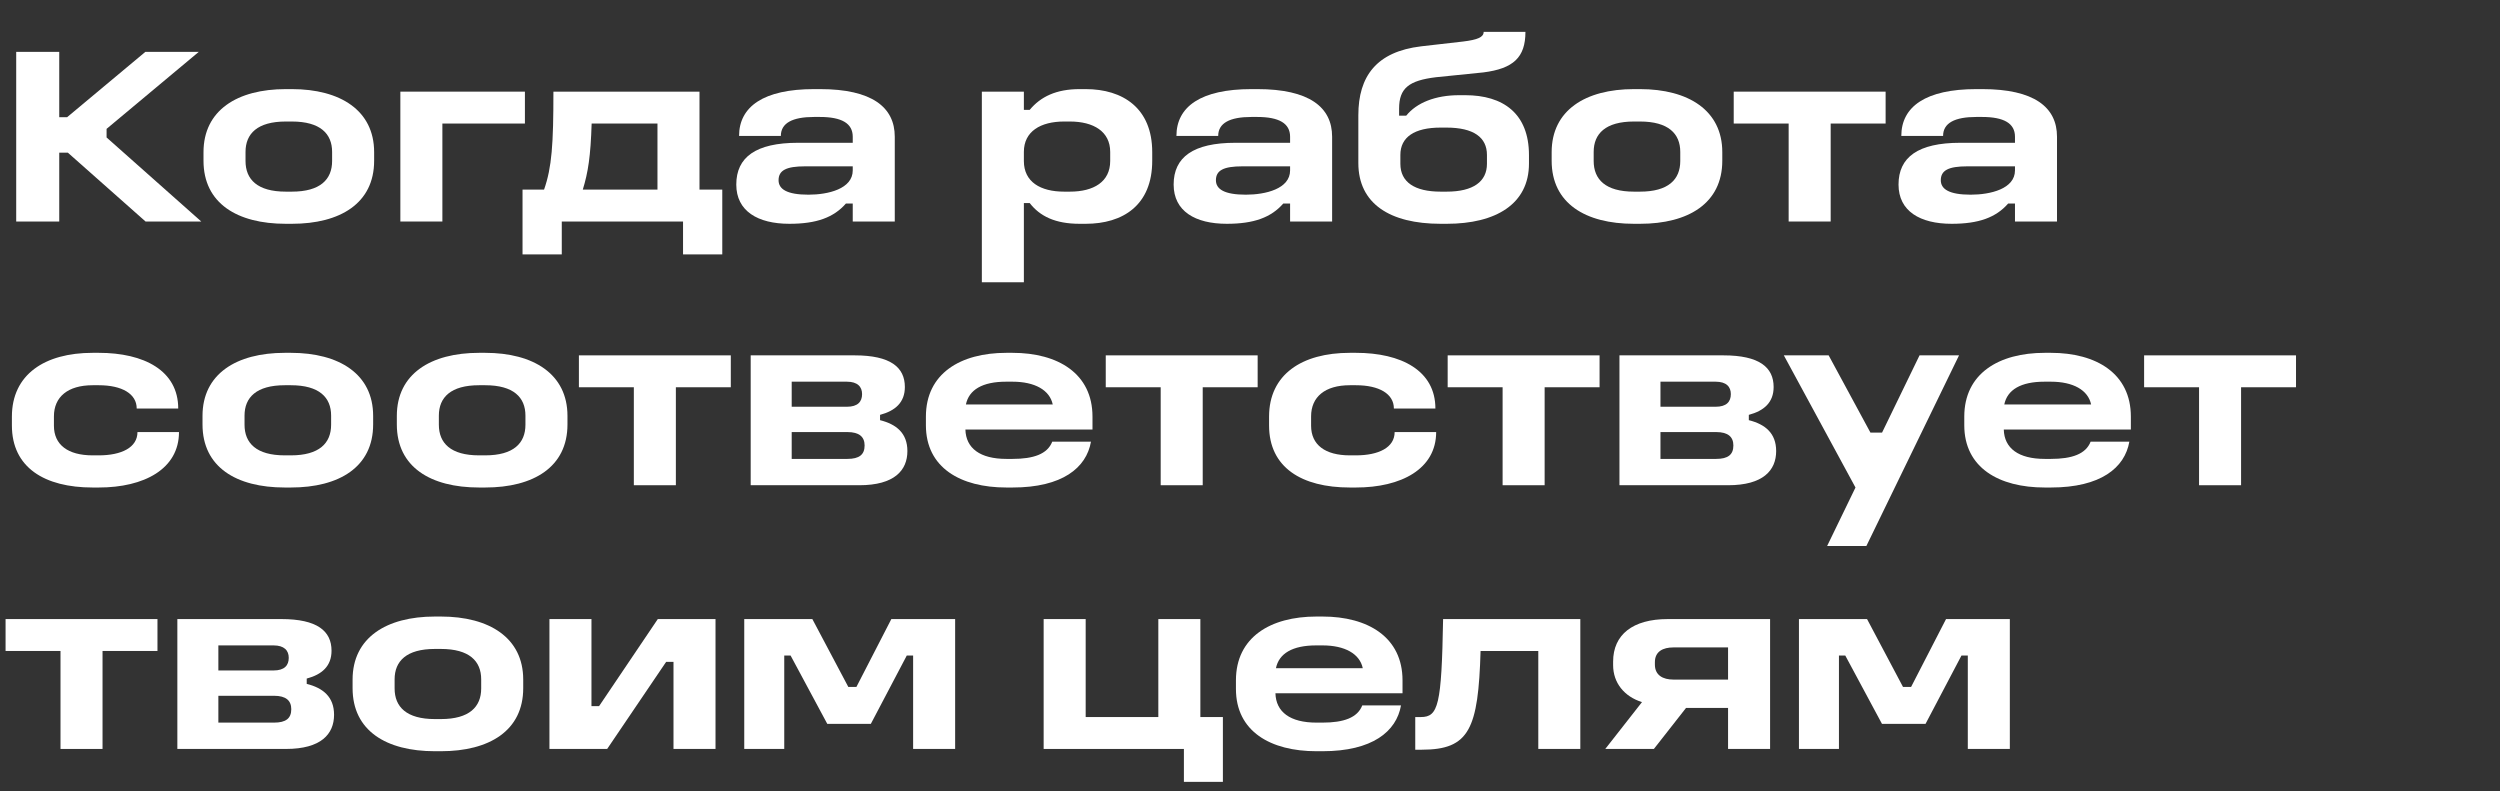
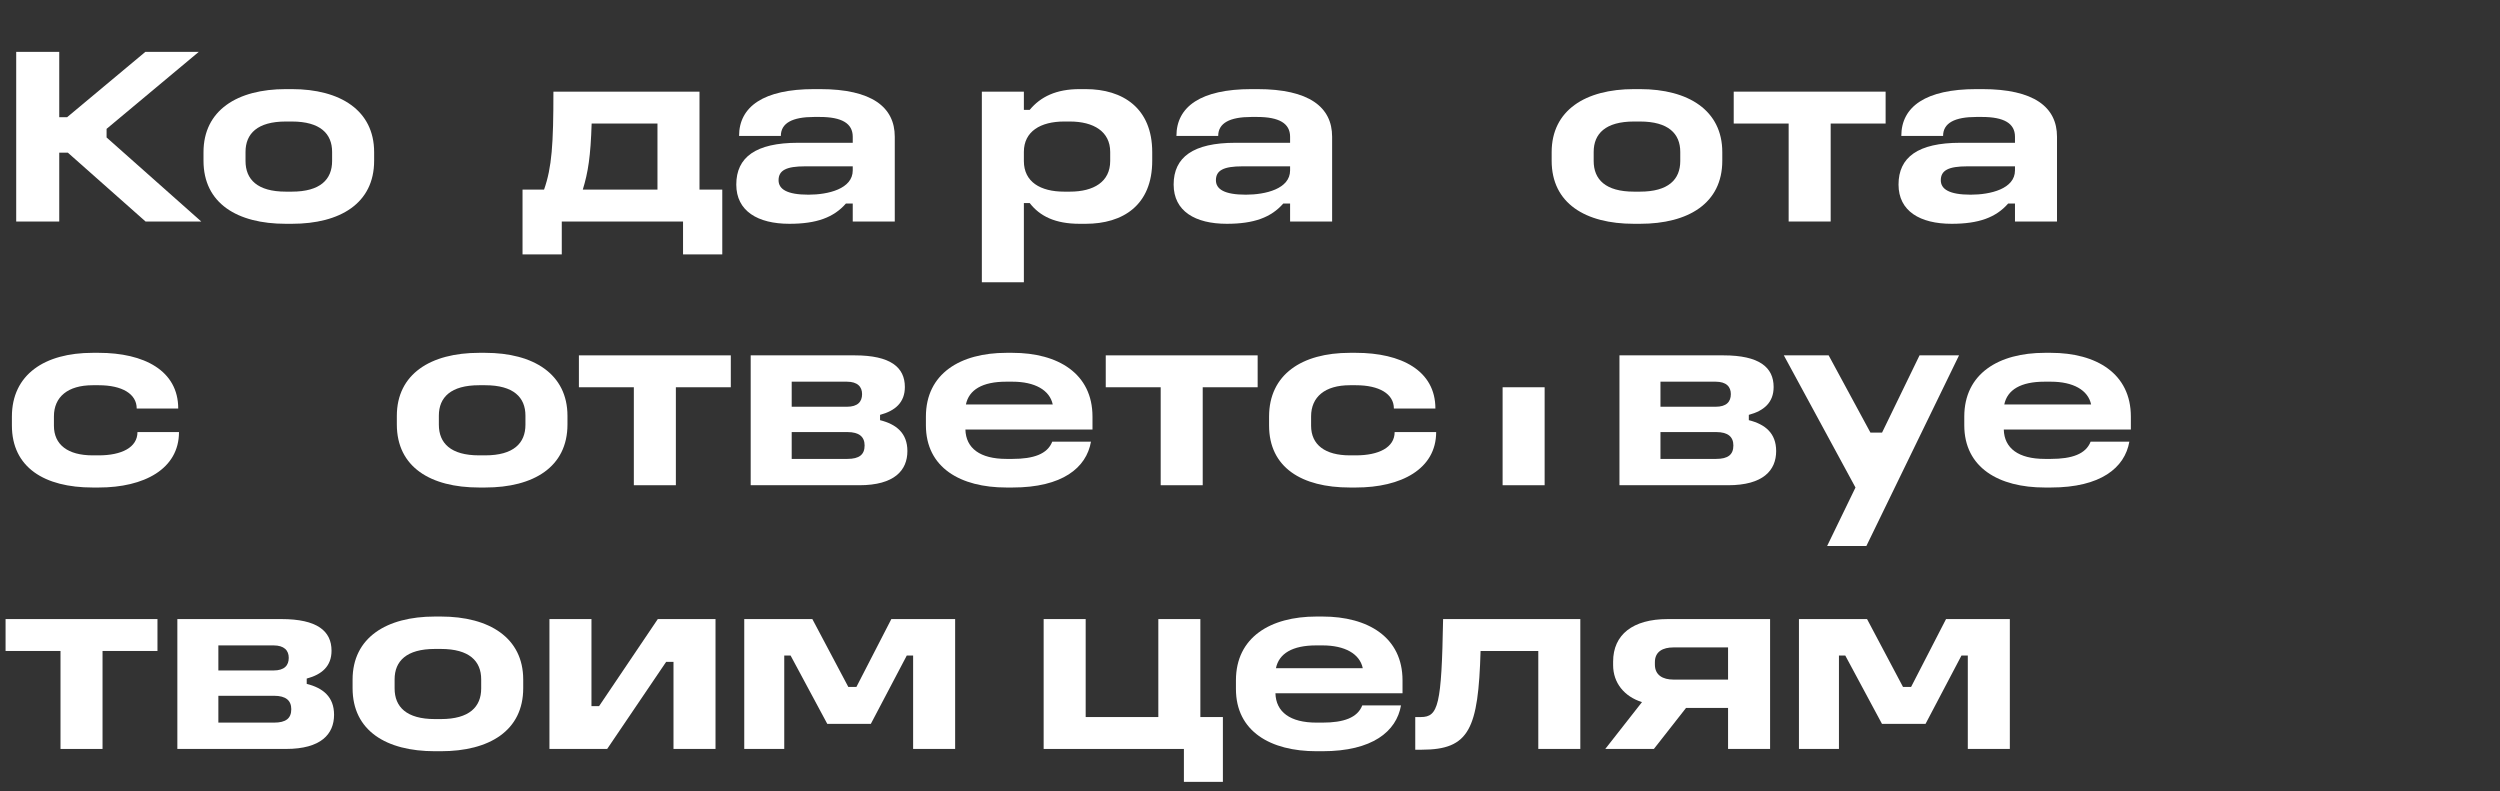
<svg xmlns="http://www.w3.org/2000/svg" width="237" height="75" viewBox="0 0 237 75" fill="none">
  <rect x="0" y="0" width="237" height="75" fill="#333333" stroke="none" />
  <path d="M170.54 58.688H176.996L180.404 65.12H181.172L184.484 58.688H190.532V71H186.548V62.144H185.948L182.54 68.624H178.412L174.932 62.144H174.332V71H170.54V58.688Z" fill="white" />
  <path d="M158.108 58.688H167.804V71H163.82V67.112H159.836L156.788 71H152.18L155.66 66.56C153.98 66.032 152.924 64.736 152.924 63.056V62.72C152.924 60.176 154.772 58.688 158.108 58.688ZM158.636 61.376C157.652 61.376 156.884 61.76 156.884 62.768V63.008C156.884 64.016 157.652 64.424 158.636 64.424H163.82V61.376H158.636Z" fill="white" />
  <path d="M136.806 58.688H149.814V71H145.83V61.712H140.358C140.142 69.104 139.302 71.072 134.79 71.072H134.166V67.976H134.694C136.35 67.976 136.662 66.872 136.806 58.688Z" fill="white" />
  <path d="M124.799 58.448H125.375C129.695 58.448 132.959 60.416 132.959 64.496V65.72H120.911C120.959 67.496 122.303 68.504 124.799 68.504H125.375C127.367 68.504 128.687 68.048 129.143 66.872H132.815C132.383 69.344 130.103 71.216 125.375 71.216H124.799C120.455 71.216 117.167 69.344 117.167 65.312V64.496C117.167 60.416 120.431 58.448 124.799 58.448ZM124.775 61.184C122.519 61.184 121.247 61.952 120.959 63.344H129.191C128.903 61.976 127.487 61.184 125.375 61.184H124.775Z" fill="white" />
  <path d="M98.938 58.688H102.922V67.976H109.81V58.688H113.794V67.976H115.93V74.12H112.234V71H98.938V58.688Z" fill="white" />
  <path d="M70.555 58.688H77.011L80.419 65.12H81.188L84.499 58.688H90.547V71H86.564V62.144H85.963L82.555 68.624H78.427L74.948 62.144H74.347V71H70.555V58.688Z" fill="white" />
  <path d="M52.087 58.688H56.071V66.944H56.791L62.359 58.688H67.831V71H63.847V62.744H63.151L57.559 71H52.087V58.688Z" fill="white" />
  <path d="M41.225 58.448H41.801C46.385 58.448 49.601 60.464 49.601 64.424V65.24C49.601 69.272 46.385 71.216 41.801 71.216H41.225C36.617 71.216 33.425 69.272 33.425 65.24V64.424C33.425 60.464 36.617 58.448 41.225 58.448ZM41.225 61.52C38.537 61.52 37.409 62.672 37.409 64.4V65.264C37.409 67.016 38.537 68.168 41.225 68.168H41.801C44.489 68.168 45.617 67.016 45.617 65.264V64.4C45.617 62.672 44.489 61.52 41.801 61.52H41.225Z" fill="white" />
  <path d="M16.813 58.688H26.677C30.061 58.688 31.429 59.816 31.429 61.688C31.429 63.152 30.517 63.944 29.077 64.328V64.832C30.613 65.216 31.669 66.056 31.669 67.76C31.669 69.584 30.445 71 27.109 71H16.813V58.688ZM20.701 61.184V63.56H25.933C26.965 63.56 27.373 63.08 27.373 62.36C27.373 61.664 26.941 61.184 25.933 61.184H20.701ZM20.701 65.96V68.504H25.981C27.109 68.504 27.613 68.096 27.613 67.232C27.613 66.416 27.109 65.96 25.981 65.96H20.701Z" fill="white" />
  <path d="M0.528 58.688H14.928V61.712H9.72V71H5.736V61.712H0.528V58.688Z" fill="white" />
-   <path d="M203.262 33.688H217.662V36.712H212.454V46H208.47V36.712H203.262V33.688Z" fill="white" />
  <path d="M193.846 33.448H194.422C198.742 33.448 202.006 35.416 202.006 39.496V40.72H189.958C190.006 42.496 191.35 43.504 193.846 43.504H194.422C196.414 43.504 197.734 43.048 198.19 41.872H201.862C201.43 44.344 199.15 46.216 194.422 46.216H193.846C189.502 46.216 186.214 44.344 186.214 40.312V39.496C186.214 35.416 189.478 33.448 193.846 33.448ZM193.822 36.184C191.566 36.184 190.294 36.952 190.006 38.344H198.238C197.95 36.976 196.534 36.184 194.422 36.184H193.822Z" fill="white" />
  <path d="M169.108 33.688H173.356L177.316 41.008H178.42L181.972 33.688H185.716L176.932 51.76H173.212L175.9 46.216L169.108 33.688Z" fill="white" />
  <path d="M153.524 33.688H163.388C166.772 33.688 168.14 34.816 168.14 36.688C168.14 38.152 167.228 38.944 165.788 39.328V39.832C167.324 40.216 168.38 41.056 168.38 42.76C168.38 44.584 167.156 46 163.82 46H153.524V33.688ZM157.412 36.184V38.56H162.644C163.676 38.56 164.084 38.08 164.084 37.36C164.084 36.664 163.652 36.184 162.644 36.184H157.412ZM157.412 40.96V43.504H162.692C163.82 43.504 164.324 43.096 164.324 42.232C164.324 41.416 163.82 40.96 162.692 40.96H157.412Z" fill="white" />
-   <path d="M137.239 33.688H151.639V36.712H146.431V46H142.447V36.712H137.239V33.688Z" fill="white" />
+   <path d="M137.239 33.688V36.712H146.431V46H142.447V36.712H137.239V33.688Z" fill="white" />
  <path d="M127.964 33.448H128.54C132.836 33.448 136.076 35.128 136.076 38.728H132.14C132.14 37.336 130.748 36.52 128.54 36.52H127.964C125.612 36.52 124.292 37.624 124.292 39.472V40.36C124.292 42.16 125.612 43.168 127.964 43.168H128.54C130.7 43.168 132.212 42.424 132.212 40.96H136.148C136.148 44.464 132.836 46.216 128.54 46.216H127.964C123.404 46.216 120.308 44.32 120.308 40.336V39.496C120.308 35.512 123.404 33.448 127.964 33.448Z" fill="white" />
  <path d="M104.825 33.688H119.225V36.712H114.017V46H110.033V36.712H104.825V33.688Z" fill="white" />
  <path d="M95.408 33.448H95.984C100.304 33.448 103.568 35.416 103.568 39.496V40.72H91.52C91.568 42.496 92.912 43.504 95.408 43.504H95.984C97.976 43.504 99.296 43.048 99.752 41.872H103.424C102.992 44.344 100.712 46.216 95.984 46.216H95.408C91.064 46.216 87.776 44.344 87.776 40.312V39.496C87.776 35.416 91.04 33.448 95.408 33.448ZM95.384 36.184C93.128 36.184 91.856 36.952 91.568 38.344H99.8C99.512 36.976 98.096 36.184 95.984 36.184H95.384Z" fill="white" />
  <path d="M71.165 33.688H81.029C84.413 33.688 85.781 34.816 85.781 36.688C85.781 38.152 84.869 38.944 83.429 39.328V39.832C84.965 40.216 86.021 41.056 86.021 42.76C86.021 44.584 84.797 46 81.461 46H71.165V33.688ZM75.053 36.184V38.56H80.285C81.317 38.56 81.725 38.08 81.725 37.36C81.725 36.664 81.293 36.184 80.285 36.184H75.053ZM75.053 40.96V43.504H80.333C81.461 43.504 81.965 43.096 81.965 42.232C81.965 41.416 81.461 40.96 80.333 40.96H75.053Z" fill="white" />
  <path d="M54.88 33.688H69.28V36.712H64.072V46H60.088V36.712H54.88V33.688Z" fill="white" />
  <path d="M45.42 33.448H45.996C50.58 33.448 53.796 35.464 53.796 39.424V40.24C53.796 44.272 50.58 46.216 45.996 46.216H45.42C40.812 46.216 37.62 44.272 37.62 40.24V39.424C37.62 35.464 40.812 33.448 45.42 33.448ZM45.42 36.52C42.732 36.52 41.604 37.672 41.604 39.4V40.264C41.604 42.016 42.732 43.168 45.42 43.168H45.996C48.684 43.168 49.812 42.016 49.812 40.264V39.4C49.812 37.672 48.684 36.52 45.996 36.52H45.42Z" fill="white" />
-   <path d="M26.998 33.448H27.574C32.158 33.448 35.374 35.464 35.374 39.424V40.24C35.374 44.272 32.158 46.216 27.574 46.216H26.998C22.39 46.216 19.198 44.272 19.198 40.24V39.424C19.198 35.464 22.39 33.448 26.998 33.448ZM26.998 36.52C24.31 36.52 23.182 37.672 23.182 39.4V40.264C23.182 42.016 24.31 43.168 26.998 43.168H27.574C30.262 43.168 31.39 42.016 31.39 40.264V39.4C31.39 37.672 30.262 36.52 27.574 36.52H26.998Z" fill="white" />
  <path d="M8.784 33.448H9.36C13.656 33.448 16.896 35.128 16.896 38.728H12.96C12.96 37.336 11.568 36.52 9.36 36.52H8.784C6.432 36.52 5.112 37.624 5.112 39.472V40.36C5.112 42.16 6.432 43.168 8.784 43.168H9.36C11.52 43.168 13.032 42.424 13.032 40.96H16.968C16.968 44.464 13.656 46.216 9.36 46.216H8.784C4.224 46.216 1.128 44.32 1.128 40.336V39.496C1.128 35.512 4.224 33.448 8.784 33.448Z" fill="white" />
  <path d="M187.348 8.448H187.924C192.82 8.448 195.004 10.152 195.004 12.96V21H191.02V19.296H190.372C189.22 20.616 187.588 21.216 185.02 21.216C182.02 21.216 179.98 20.016 179.98 17.496C179.98 14.904 181.828 13.536 185.836 13.536H191.02V12.96C191.02 11.688 189.964 11.088 187.9 11.088H187.348C185.308 11.088 184.204 11.664 184.204 12.888H180.244C180.244 10.104 182.572 8.448 187.348 8.448ZM186.508 15.768C184.708 15.768 183.988 16.152 183.988 17.088C183.988 17.928 184.78 18.456 186.82 18.456C188.692 18.456 191.02 17.904 191.02 16.152V15.768H186.508Z" fill="white" />
  <path d="M164.356 8.688H178.756V11.712H173.548V21H169.564V11.712H164.356V8.688Z" fill="white" />
  <path d="M154.897 8.448H155.473C160.057 8.448 163.273 10.464 163.273 14.424V15.24C163.273 19.272 160.057 21.216 155.473 21.216H154.897C150.289 21.216 147.097 19.272 147.097 15.24V14.424C147.097 10.464 150.289 8.448 154.897 8.448ZM154.897 11.52C152.209 11.52 151.081 12.672 151.081 14.4V15.264C151.081 17.016 152.209 18.168 154.897 18.168H155.473C158.161 18.168 159.289 17.016 159.289 15.264V14.4C159.289 12.672 158.161 11.52 155.473 11.52H154.897Z" fill="white" />
-   <path d="M140.651 3.024H144.611C144.611 5.448 143.459 6.504 140.627 6.864L136.139 7.32C133.571 7.632 132.635 8.352 132.635 10.296V10.968H133.307C134.291 9.744 136.067 9.024 138.323 9.024H138.899C142.499 9.024 144.947 10.752 144.947 14.712V15.504C144.947 19.344 141.803 21.216 137.147 21.216H136.571C131.747 21.216 128.771 19.296 128.771 15.456V10.92C128.771 7.224 130.499 4.896 134.723 4.392L138.707 3.936C140.075 3.768 140.651 3.528 140.651 3.024ZM136.571 12.096C134.075 12.096 132.755 13.008 132.755 14.688V15.528C132.755 17.256 134.099 18.168 136.571 18.168H137.147C139.667 18.168 140.963 17.208 140.963 15.528V14.688C140.963 13.032 139.715 12.096 137.123 12.096H136.571Z" fill="white" />
  <path d="M118.629 8.448H119.205C124.101 8.448 126.285 10.152 126.285 12.96V21H122.301V19.296H121.653C120.501 20.616 118.869 21.216 116.301 21.216C113.301 21.216 111.261 20.016 111.261 17.496C111.261 14.904 113.109 13.536 117.117 13.536H122.301V12.96C122.301 11.688 121.245 11.088 119.181 11.088H118.629C116.589 11.088 115.485 11.664 115.485 12.888H111.525C111.525 10.104 113.853 8.448 118.629 8.448ZM117.789 15.768C115.989 15.768 115.269 16.152 115.269 17.088C115.269 17.928 116.061 18.456 118.101 18.456C119.973 18.456 122.301 17.904 122.301 16.152V15.768H117.789Z" fill="white" />
  <path d="M93.079 8.688H97.063V10.416H97.615C98.647 9.168 100.135 8.448 102.343 8.448H102.919C106.447 8.448 109.231 10.248 109.231 14.424V15.24C109.231 19.464 106.447 21.216 102.919 21.216H102.343C100.039 21.216 98.575 20.496 97.615 19.248H97.063V26.76H93.079V8.688ZM100.879 11.52C98.647 11.52 97.063 12.456 97.063 14.4V15.264C97.063 17.256 98.647 18.168 100.879 18.168H101.431C103.687 18.168 105.247 17.232 105.247 15.264V14.4C105.247 12.48 103.687 11.52 101.431 11.52H100.879Z" fill="white" />
  <path d="M77.168 8.448H77.744C82.64 8.448 84.824 10.152 84.824 12.96V21H80.84V19.296H80.192C79.04 20.616 77.408 21.216 74.84 21.216C71.84 21.216 69.8 20.016 69.8 17.496C69.8 14.904 71.648 13.536 75.656 13.536H80.84V12.96C80.84 11.688 79.784 11.088 77.72 11.088H77.168C75.128 11.088 74.024 11.664 74.024 12.888H70.064C70.064 10.104 72.392 8.448 77.168 8.448ZM76.328 15.768C74.528 15.768 73.808 16.152 73.808 17.088C73.808 17.928 74.6 18.456 76.64 18.456C78.512 18.456 80.84 17.904 80.84 16.152V15.768H76.328Z" fill="white" />
  <path d="M56.088 11.712C55.992 14.808 55.752 16.344 55.248 17.976H62.328V11.712H56.088ZM52.464 8.688H66.312V17.976H68.472V24.12H64.752V21H53.256V24.12H49.536V17.976H51.576C52.32 15.864 52.464 13.656 52.464 8.688Z" fill="white" />
-   <path d="M37.954 8.688H49.762V11.712H41.938V21H37.954V8.688Z" fill="white" />
  <path d="M27.092 8.448H27.668C32.252 8.448 35.468 10.464 35.468 14.424V15.24C35.468 19.272 32.252 21.216 27.668 21.216H27.092C22.484 21.216 19.292 19.272 19.292 15.24V14.424C19.292 10.464 22.484 8.448 27.092 8.448ZM27.092 11.52C24.404 11.52 23.276 12.672 23.276 14.4V15.264C23.276 17.016 24.404 18.168 27.092 18.168H27.668C30.356 18.168 31.484 17.016 31.484 15.264V14.4C31.484 12.672 30.356 11.52 27.668 11.52H27.092Z" fill="white" />
  <path d="M1.536 4.92H5.616V11.112H6.36L13.776 4.92H18.84L10.104 12.216V13.032L19.08 21H13.8L6.432 14.472H5.616V21H1.536V4.92Z" fill="white" />
</svg>